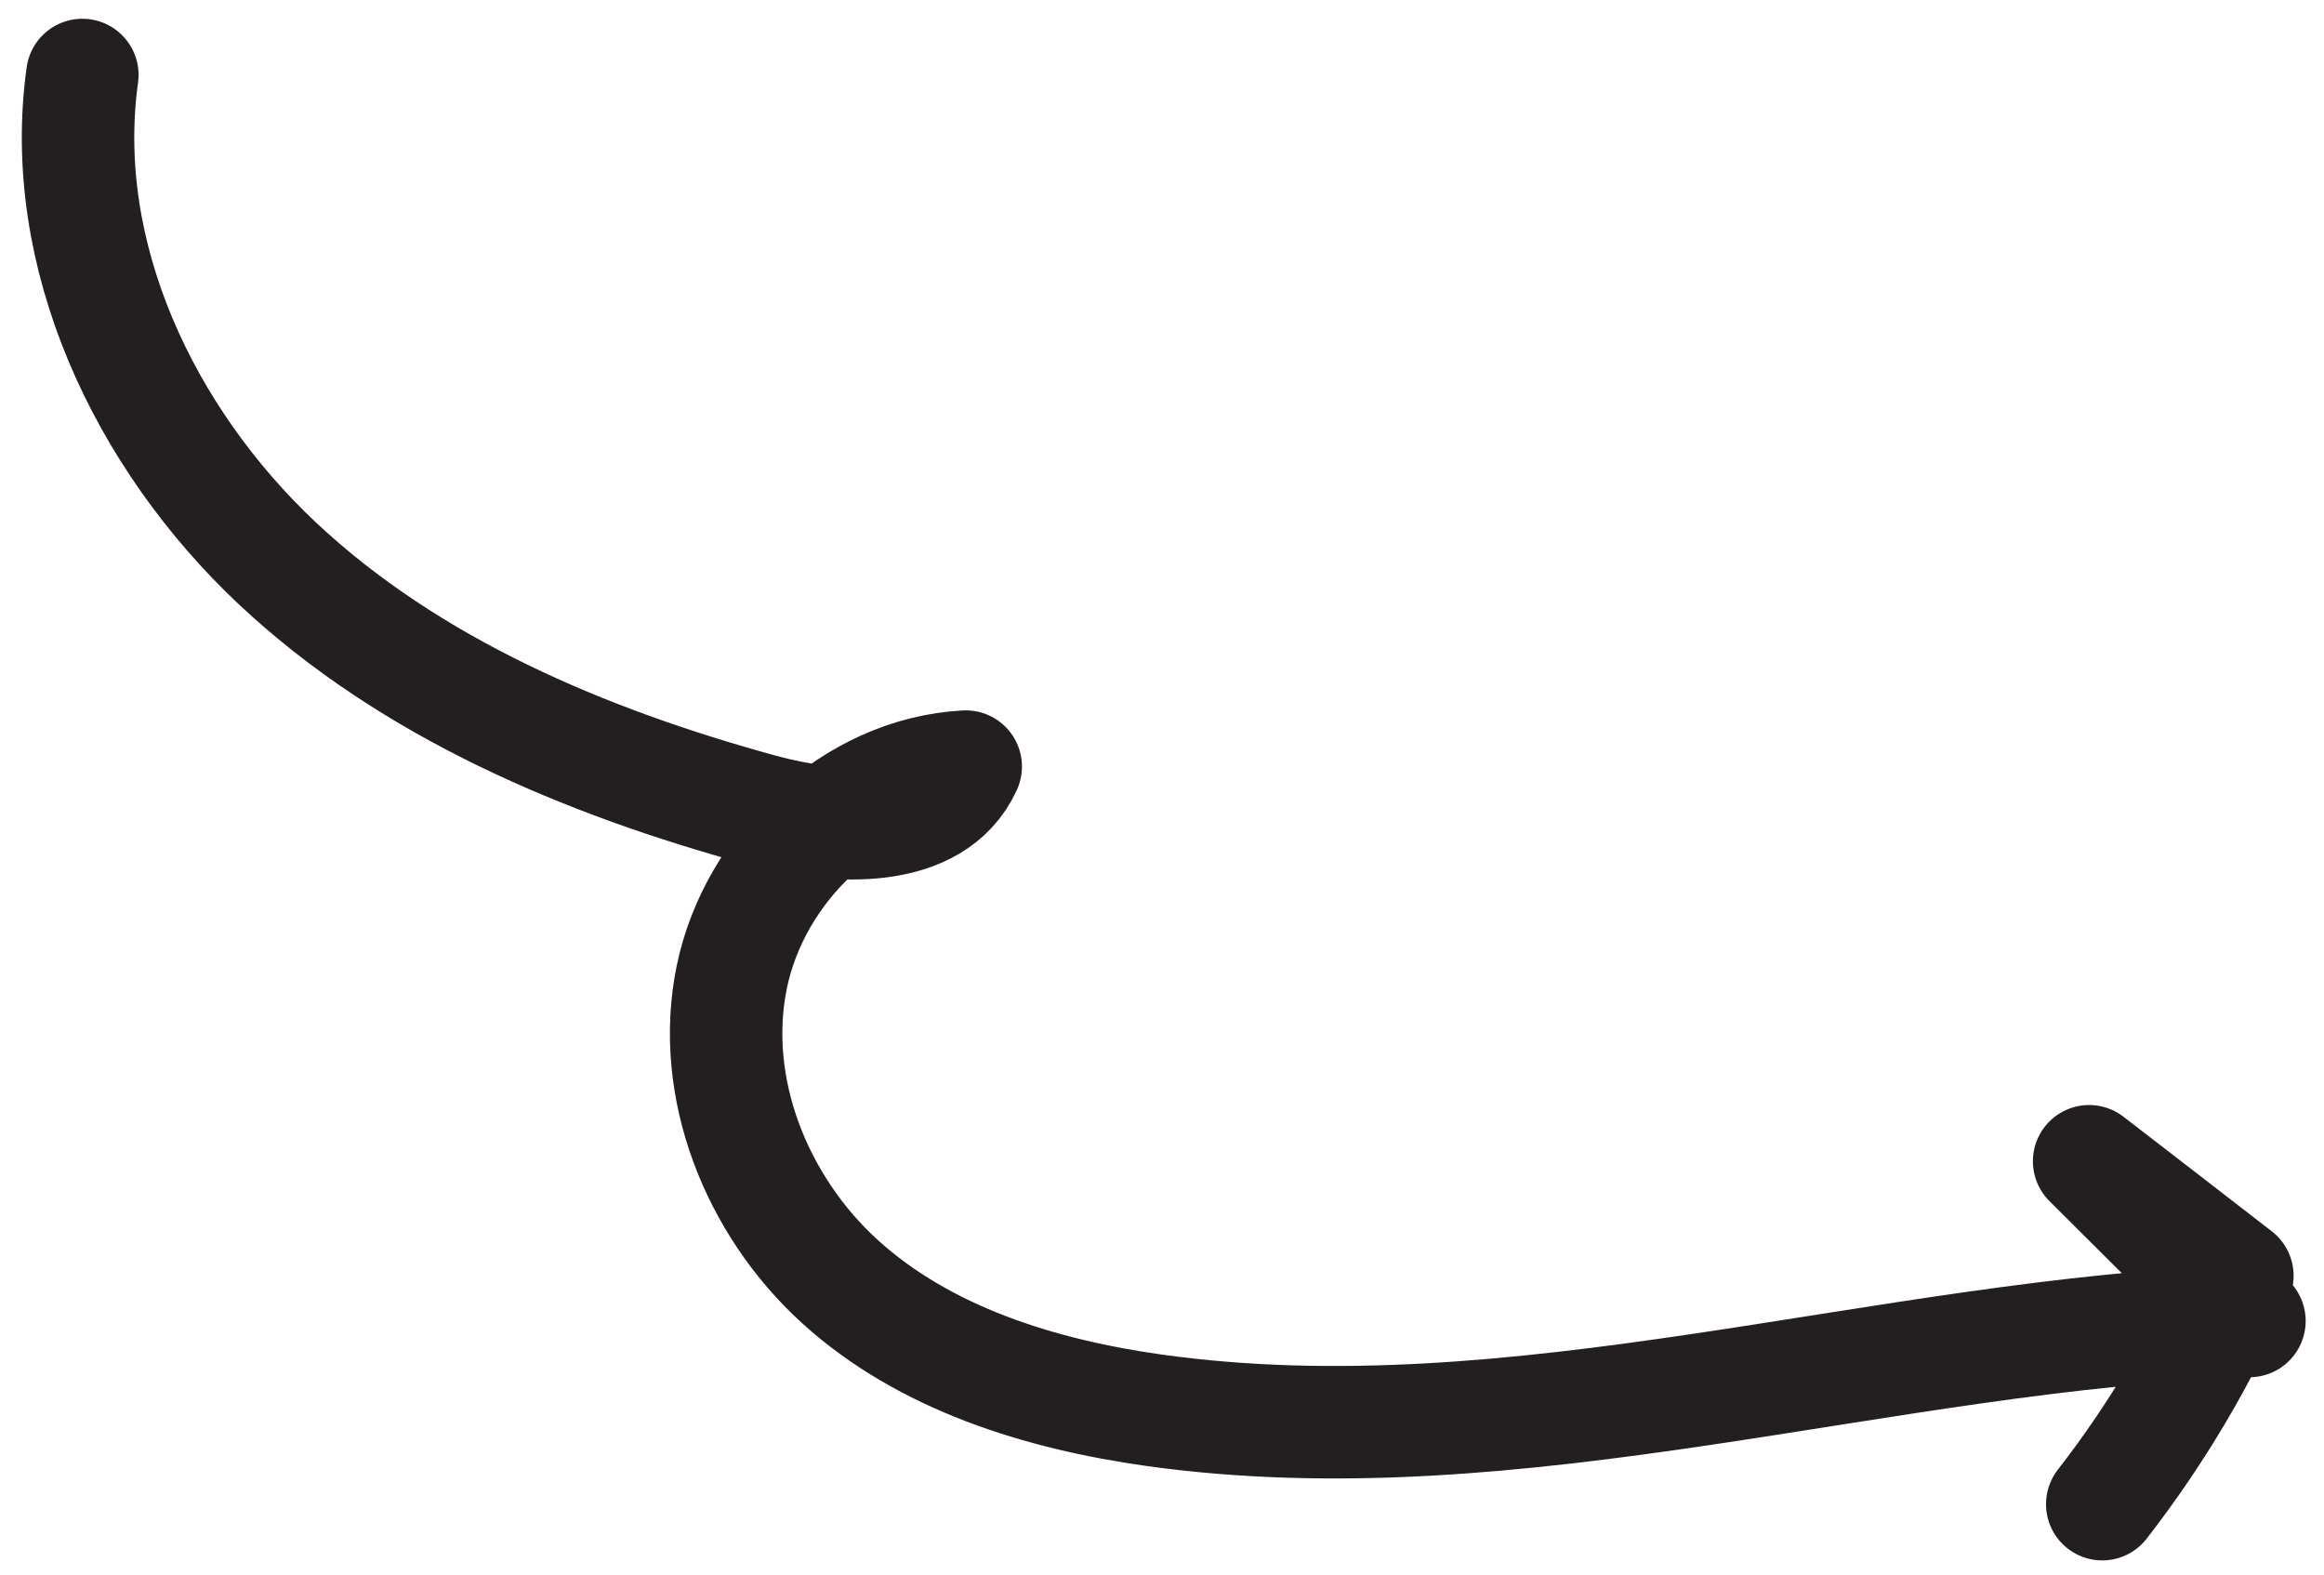
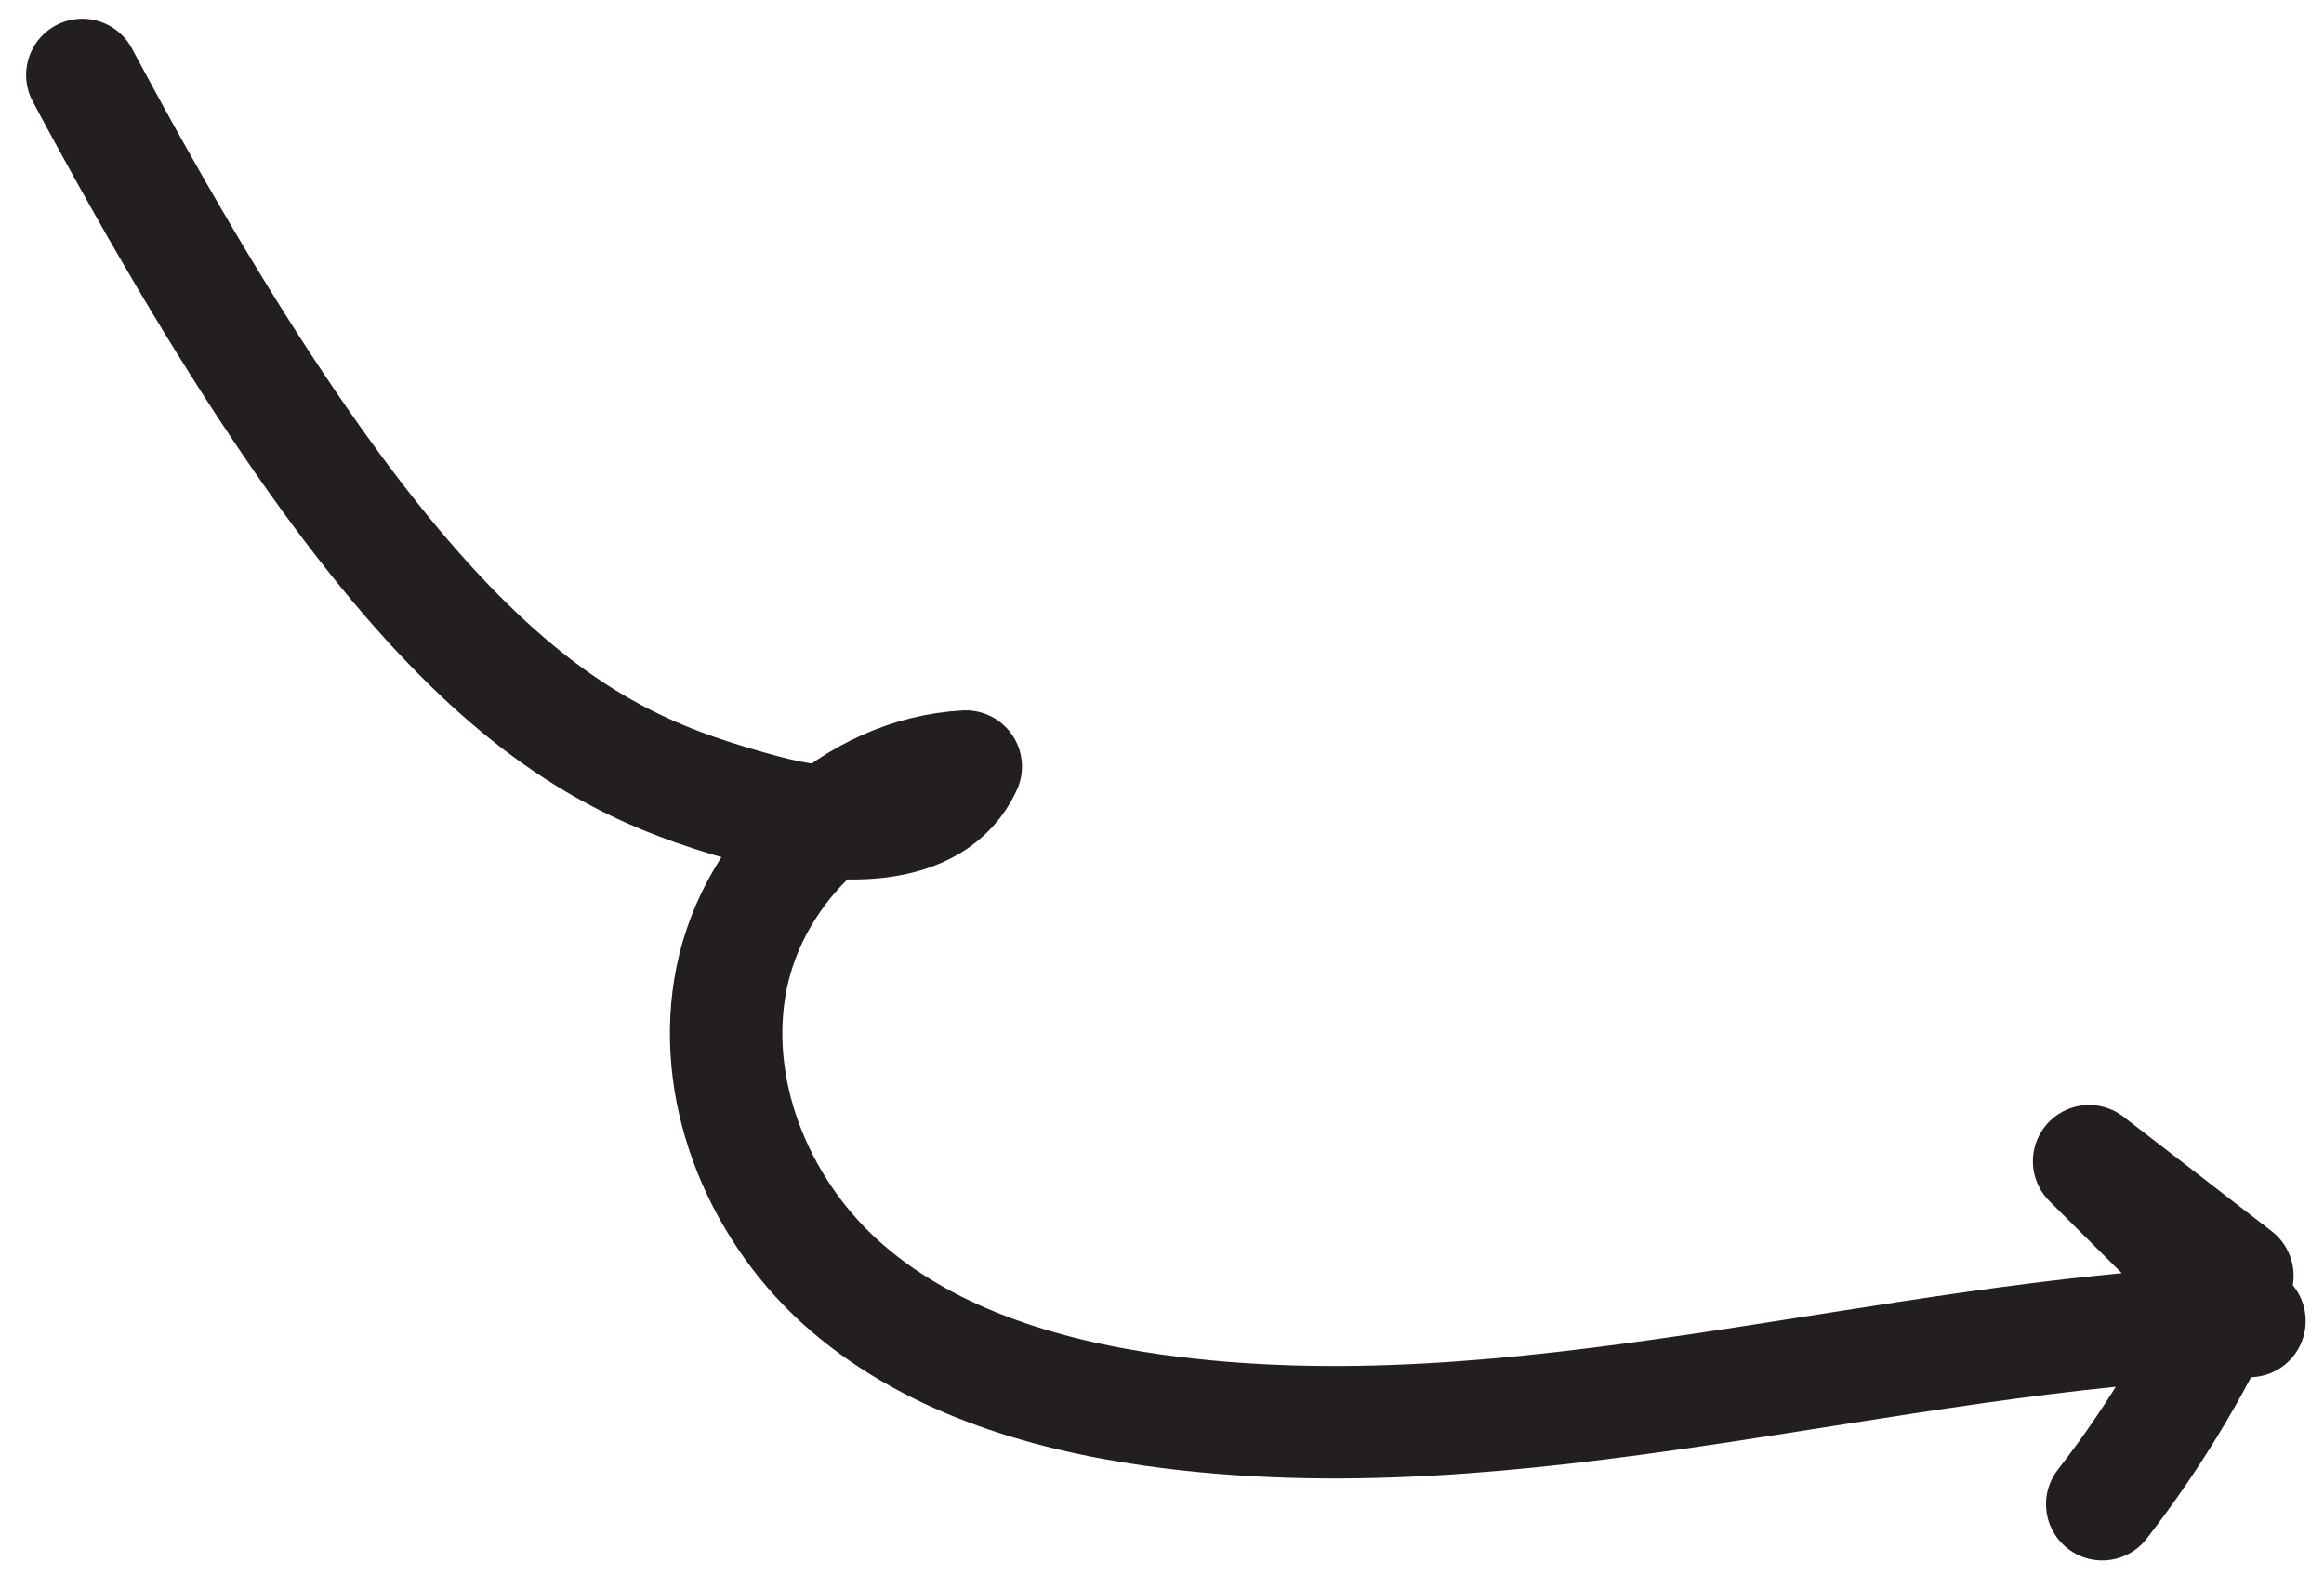
<svg xmlns="http://www.w3.org/2000/svg" width="62" height="42" viewBox="0 0 62 42" fill="none">
-   <path d="M2.197 2C1.528 6.802 3.847 11.688 7.399 15.027C10.95 18.357 15.604 20.317 20.322 21.609C22.278 22.143 24.924 22.28 25.764 20.448C22.746 20.609 20.125 23.128 19.522 26.066C18.92 29.003 20.174 32.153 22.406 34.183C24.668 36.237 27.746 37.188 30.786 37.617C40.495 38.974 50.214 35.582 60.011 35.236C58.583 33.813 57.162 32.397 55.734 30.975C57.054 31.991 58.375 33.014 59.689 34.03C58.755 36.2 57.536 38.253 56.084 40.122" stroke="#231F20" stroke-width="3" stroke-linecap="round" stroke-linejoin="round" />
+   <path d="M2.197 2C10.95 18.357 15.604 20.317 20.322 21.609C22.278 22.143 24.924 22.28 25.764 20.448C22.746 20.609 20.125 23.128 19.522 26.066C18.92 29.003 20.174 32.153 22.406 34.183C24.668 36.237 27.746 37.188 30.786 37.617C40.495 38.974 50.214 35.582 60.011 35.236C58.583 33.813 57.162 32.397 55.734 30.975C57.054 31.991 58.375 33.014 59.689 34.03C58.755 36.2 57.536 38.253 56.084 40.122" stroke="#231F20" stroke-width="3" stroke-linecap="round" stroke-linejoin="round" />
</svg>